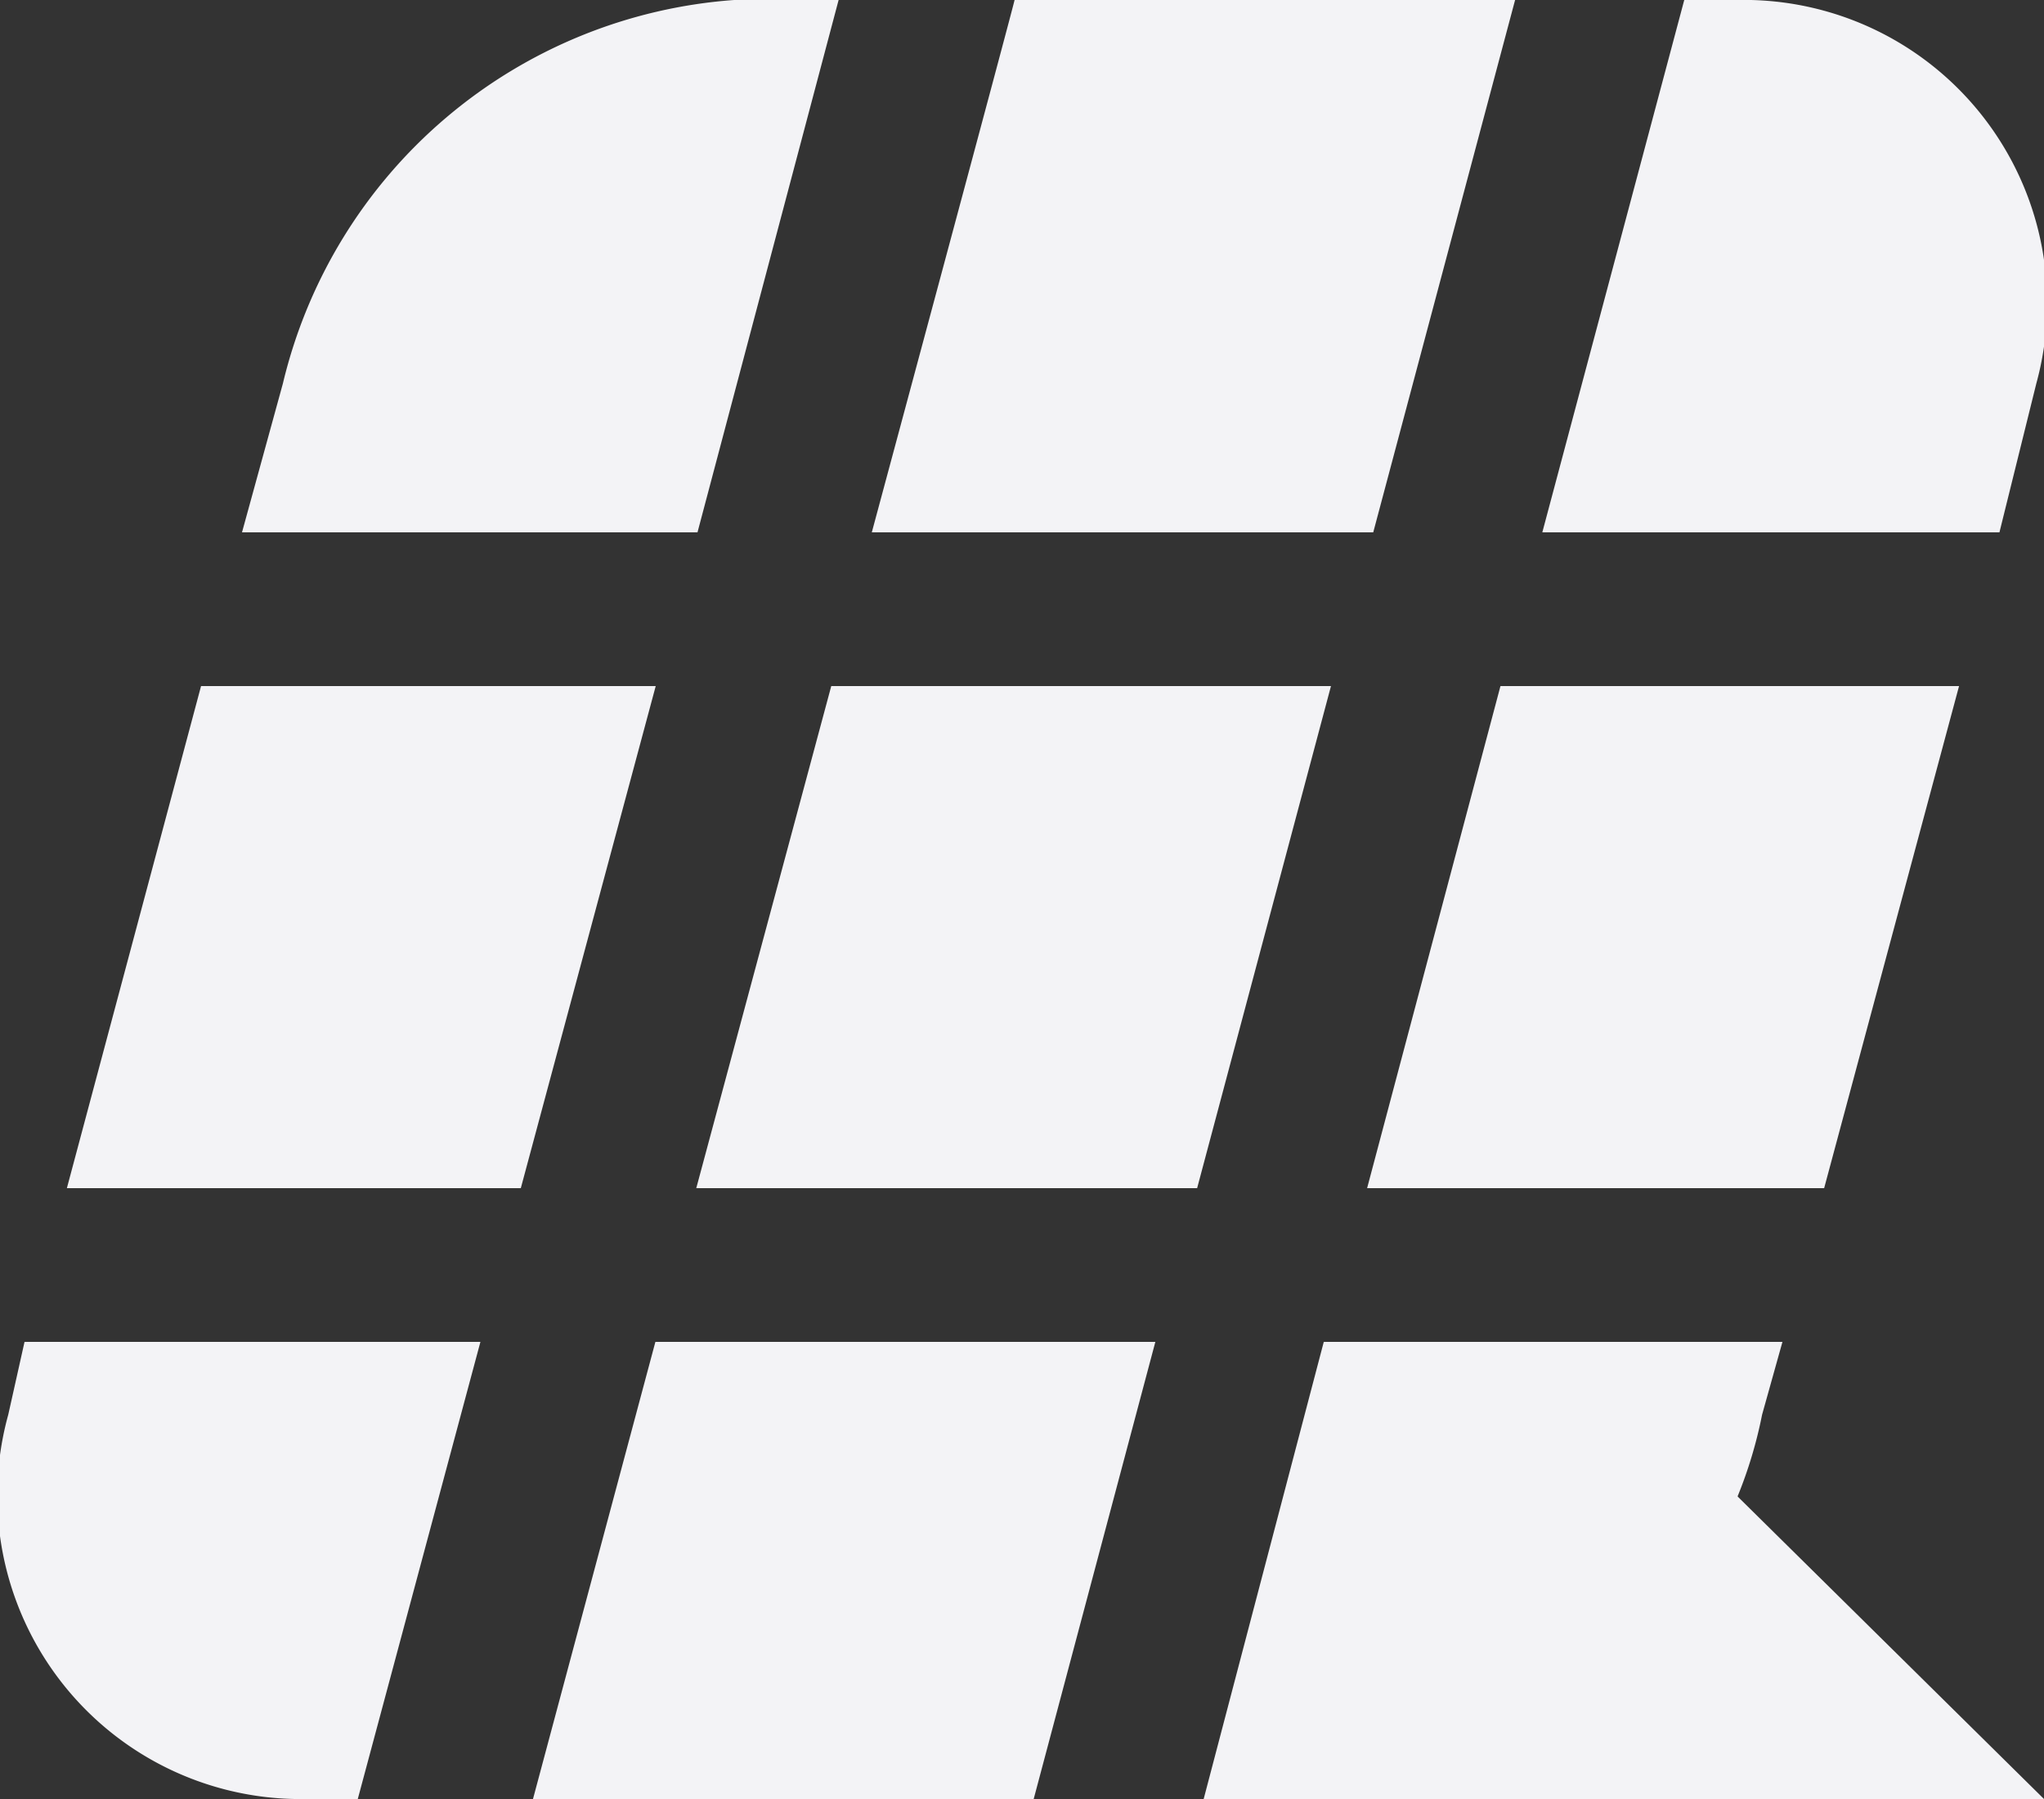
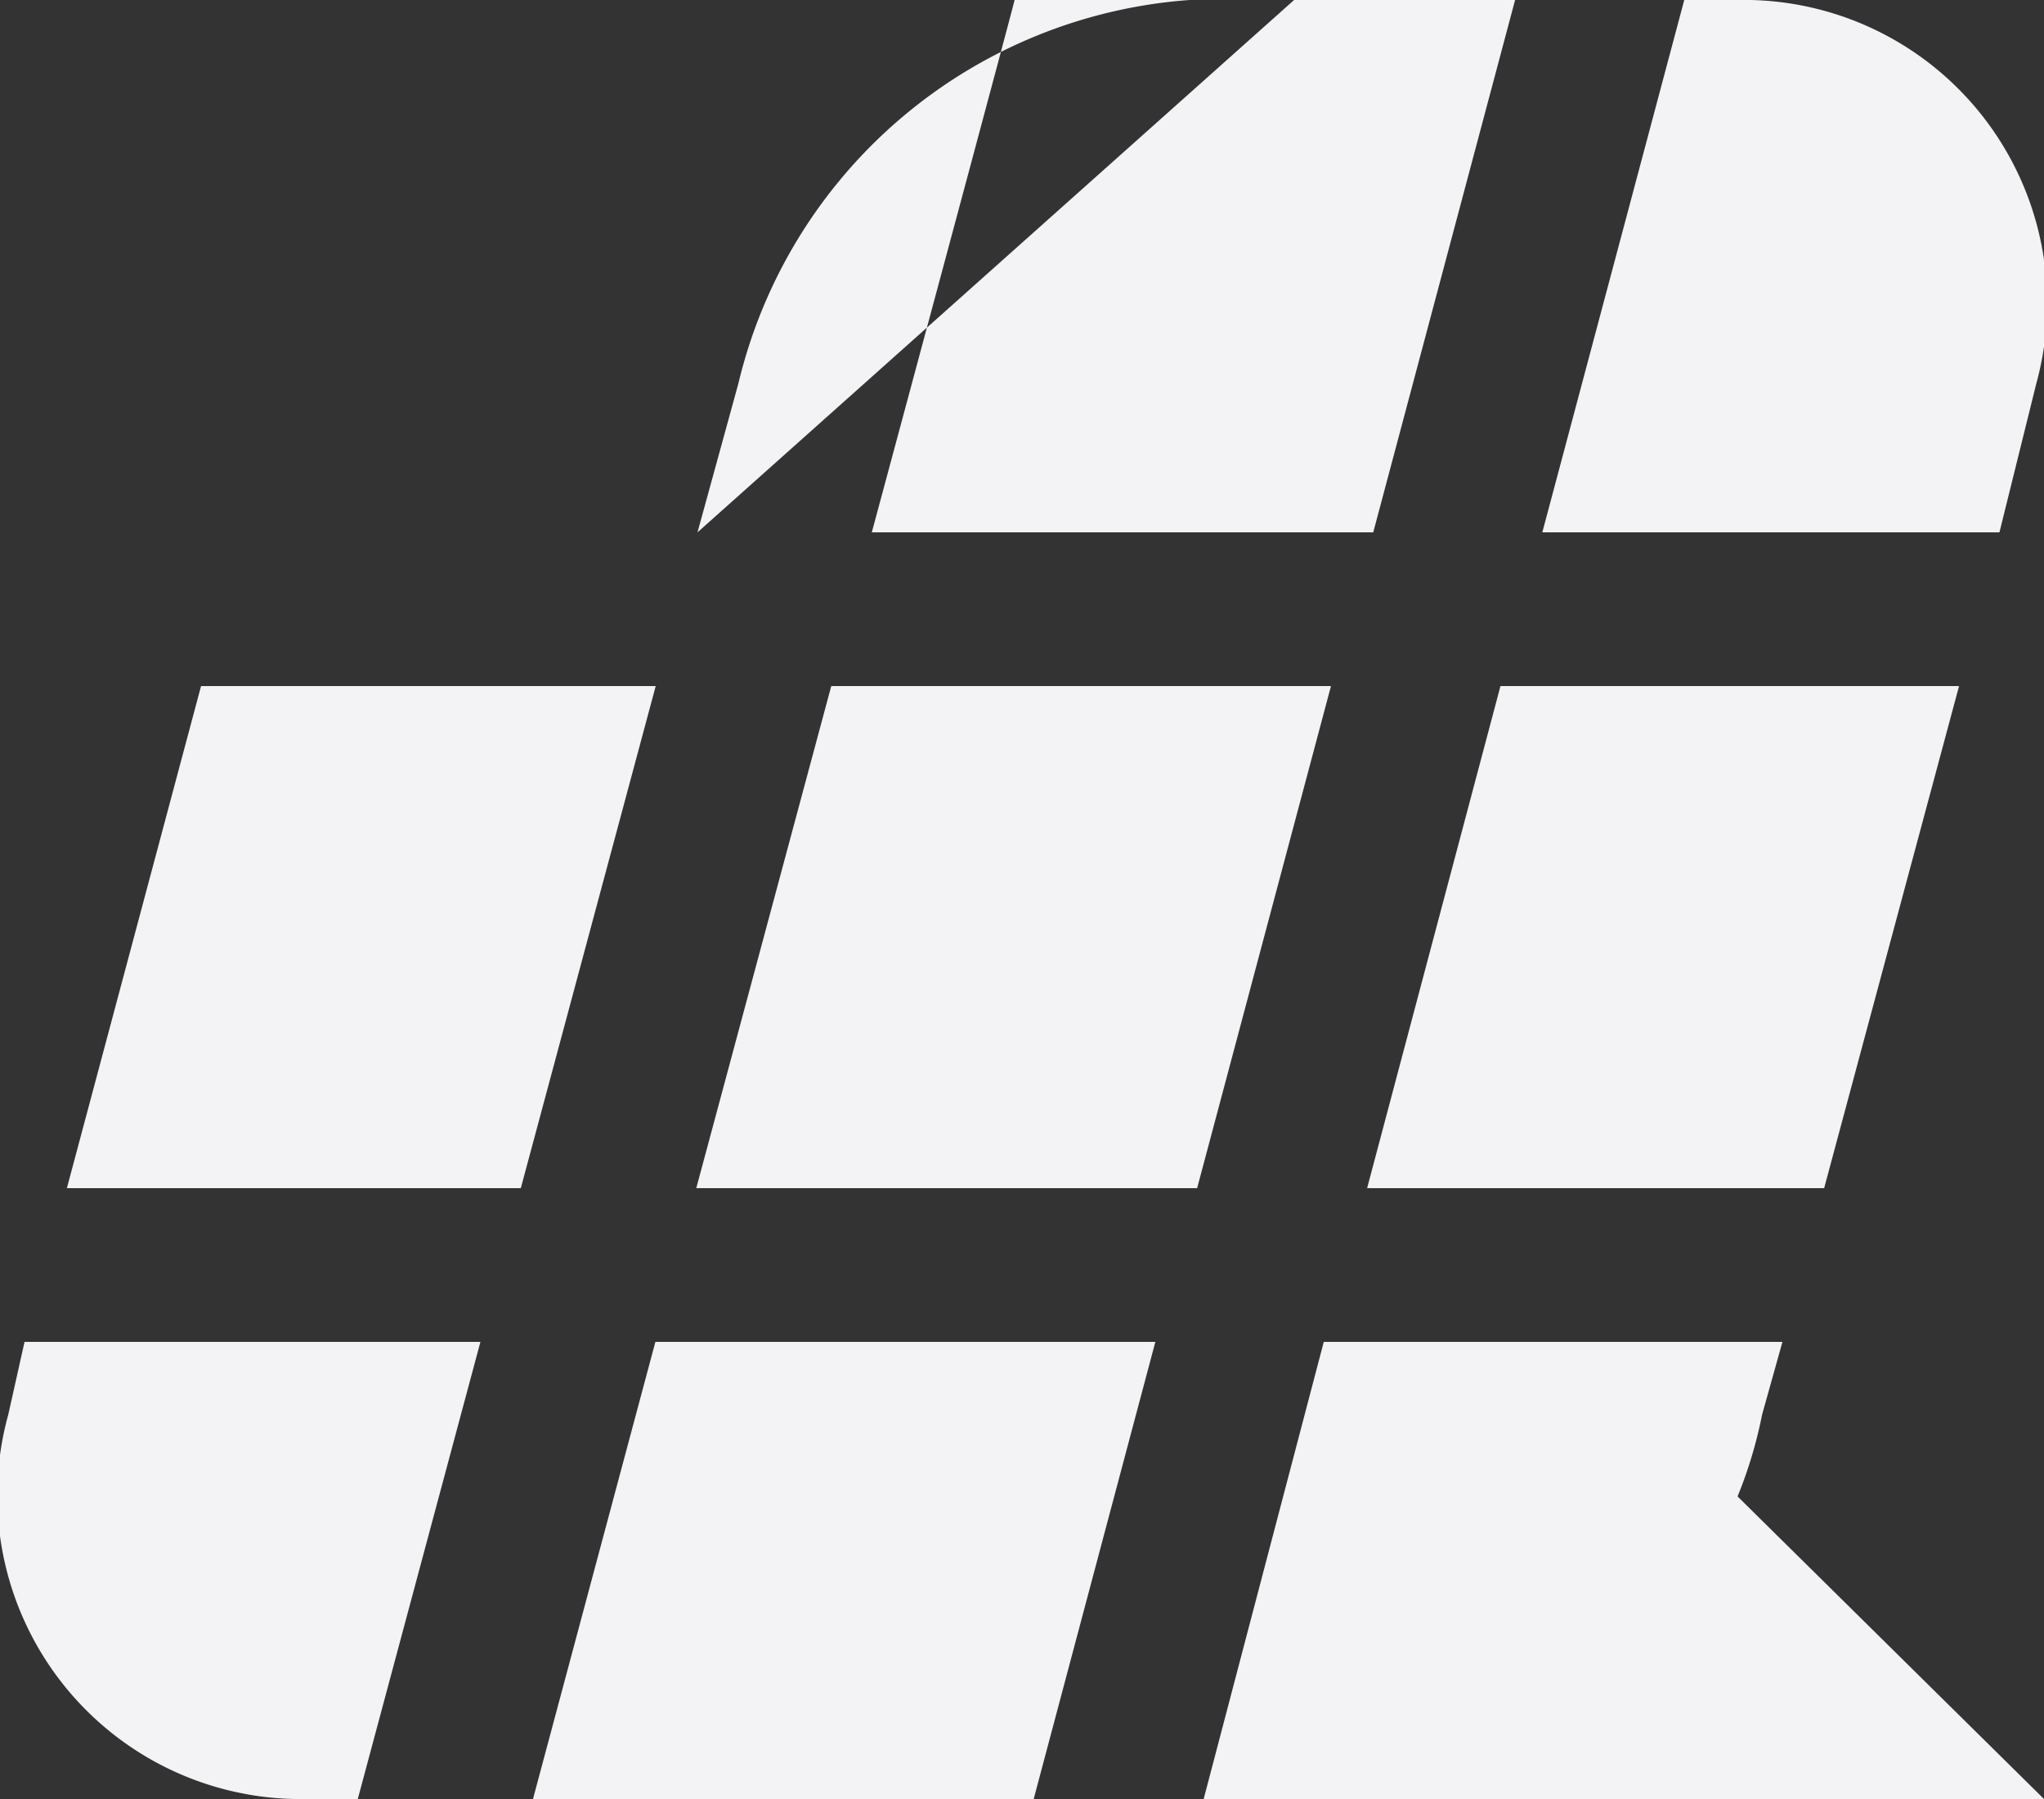
<svg xmlns="http://www.w3.org/2000/svg" width="25" height="22" viewBox="0 0 25 22">
  <rect x="0" y="0" width="25" height="22" fill="#333333" stroke="none" />
  <defs>
    <style>
      .cls-1 {
        fill: #f3f3f6;
        fill-rule: evenodd;
      }
    </style>
  </defs>
-   <path id="icon-lytron.svg" class="cls-1" d="M955.531,3097.51H949.96l0.5-1.82a6.127,6.127,0,0,1,5.519-4.69h1.278Zm10-6.51h-6.122c0,0.03-1.746,6.51-1.746,6.51h6.133Zm-16.072,8.39-1.641,6.14h5.552l1.65-6.14h-5.561Zm-2.358,8.91a3.712,3.712,0,0,0,3.658,4.7h0.617l1.5-5.59H947.3Zm24.805-12.61a3.709,3.709,0,0,0-3.659-4.69H967.6l-1.736,6.51h5.591Zm-8.185,9.84h5.59l1.65-6.14h-5.609Zm-6.554-6.14-1.651,6.14h6.126l1.637-6.14h-6.112ZM953.519,3113h6.124l1.488-5.59h-6.115Zm14.733-3.7h0a5.435,5.435,0,0,0,.3-1l0.249-.89h-5.61l-1.469,5.59H972Z" transform="translate(-947 -3091)" />
+   <path id="icon-lytron.svg" class="cls-1" d="M955.531,3097.51l0.5-1.82a6.127,6.127,0,0,1,5.519-4.69h1.278Zm10-6.51h-6.122c0,0.03-1.746,6.51-1.746,6.51h6.133Zm-16.072,8.39-1.641,6.14h5.552l1.65-6.14h-5.561Zm-2.358,8.91a3.712,3.712,0,0,0,3.658,4.7h0.617l1.5-5.59H947.3Zm24.805-12.61a3.709,3.709,0,0,0-3.659-4.69H967.6l-1.736,6.51h5.591Zm-8.185,9.84h5.59l1.65-6.14h-5.609Zm-6.554-6.14-1.651,6.14h6.126l1.637-6.14h-6.112ZM953.519,3113h6.124l1.488-5.59h-6.115Zm14.733-3.7h0a5.435,5.435,0,0,0,.3-1l0.249-.89h-5.61l-1.469,5.59H972Z" transform="translate(-947 -3091)" />
</svg>